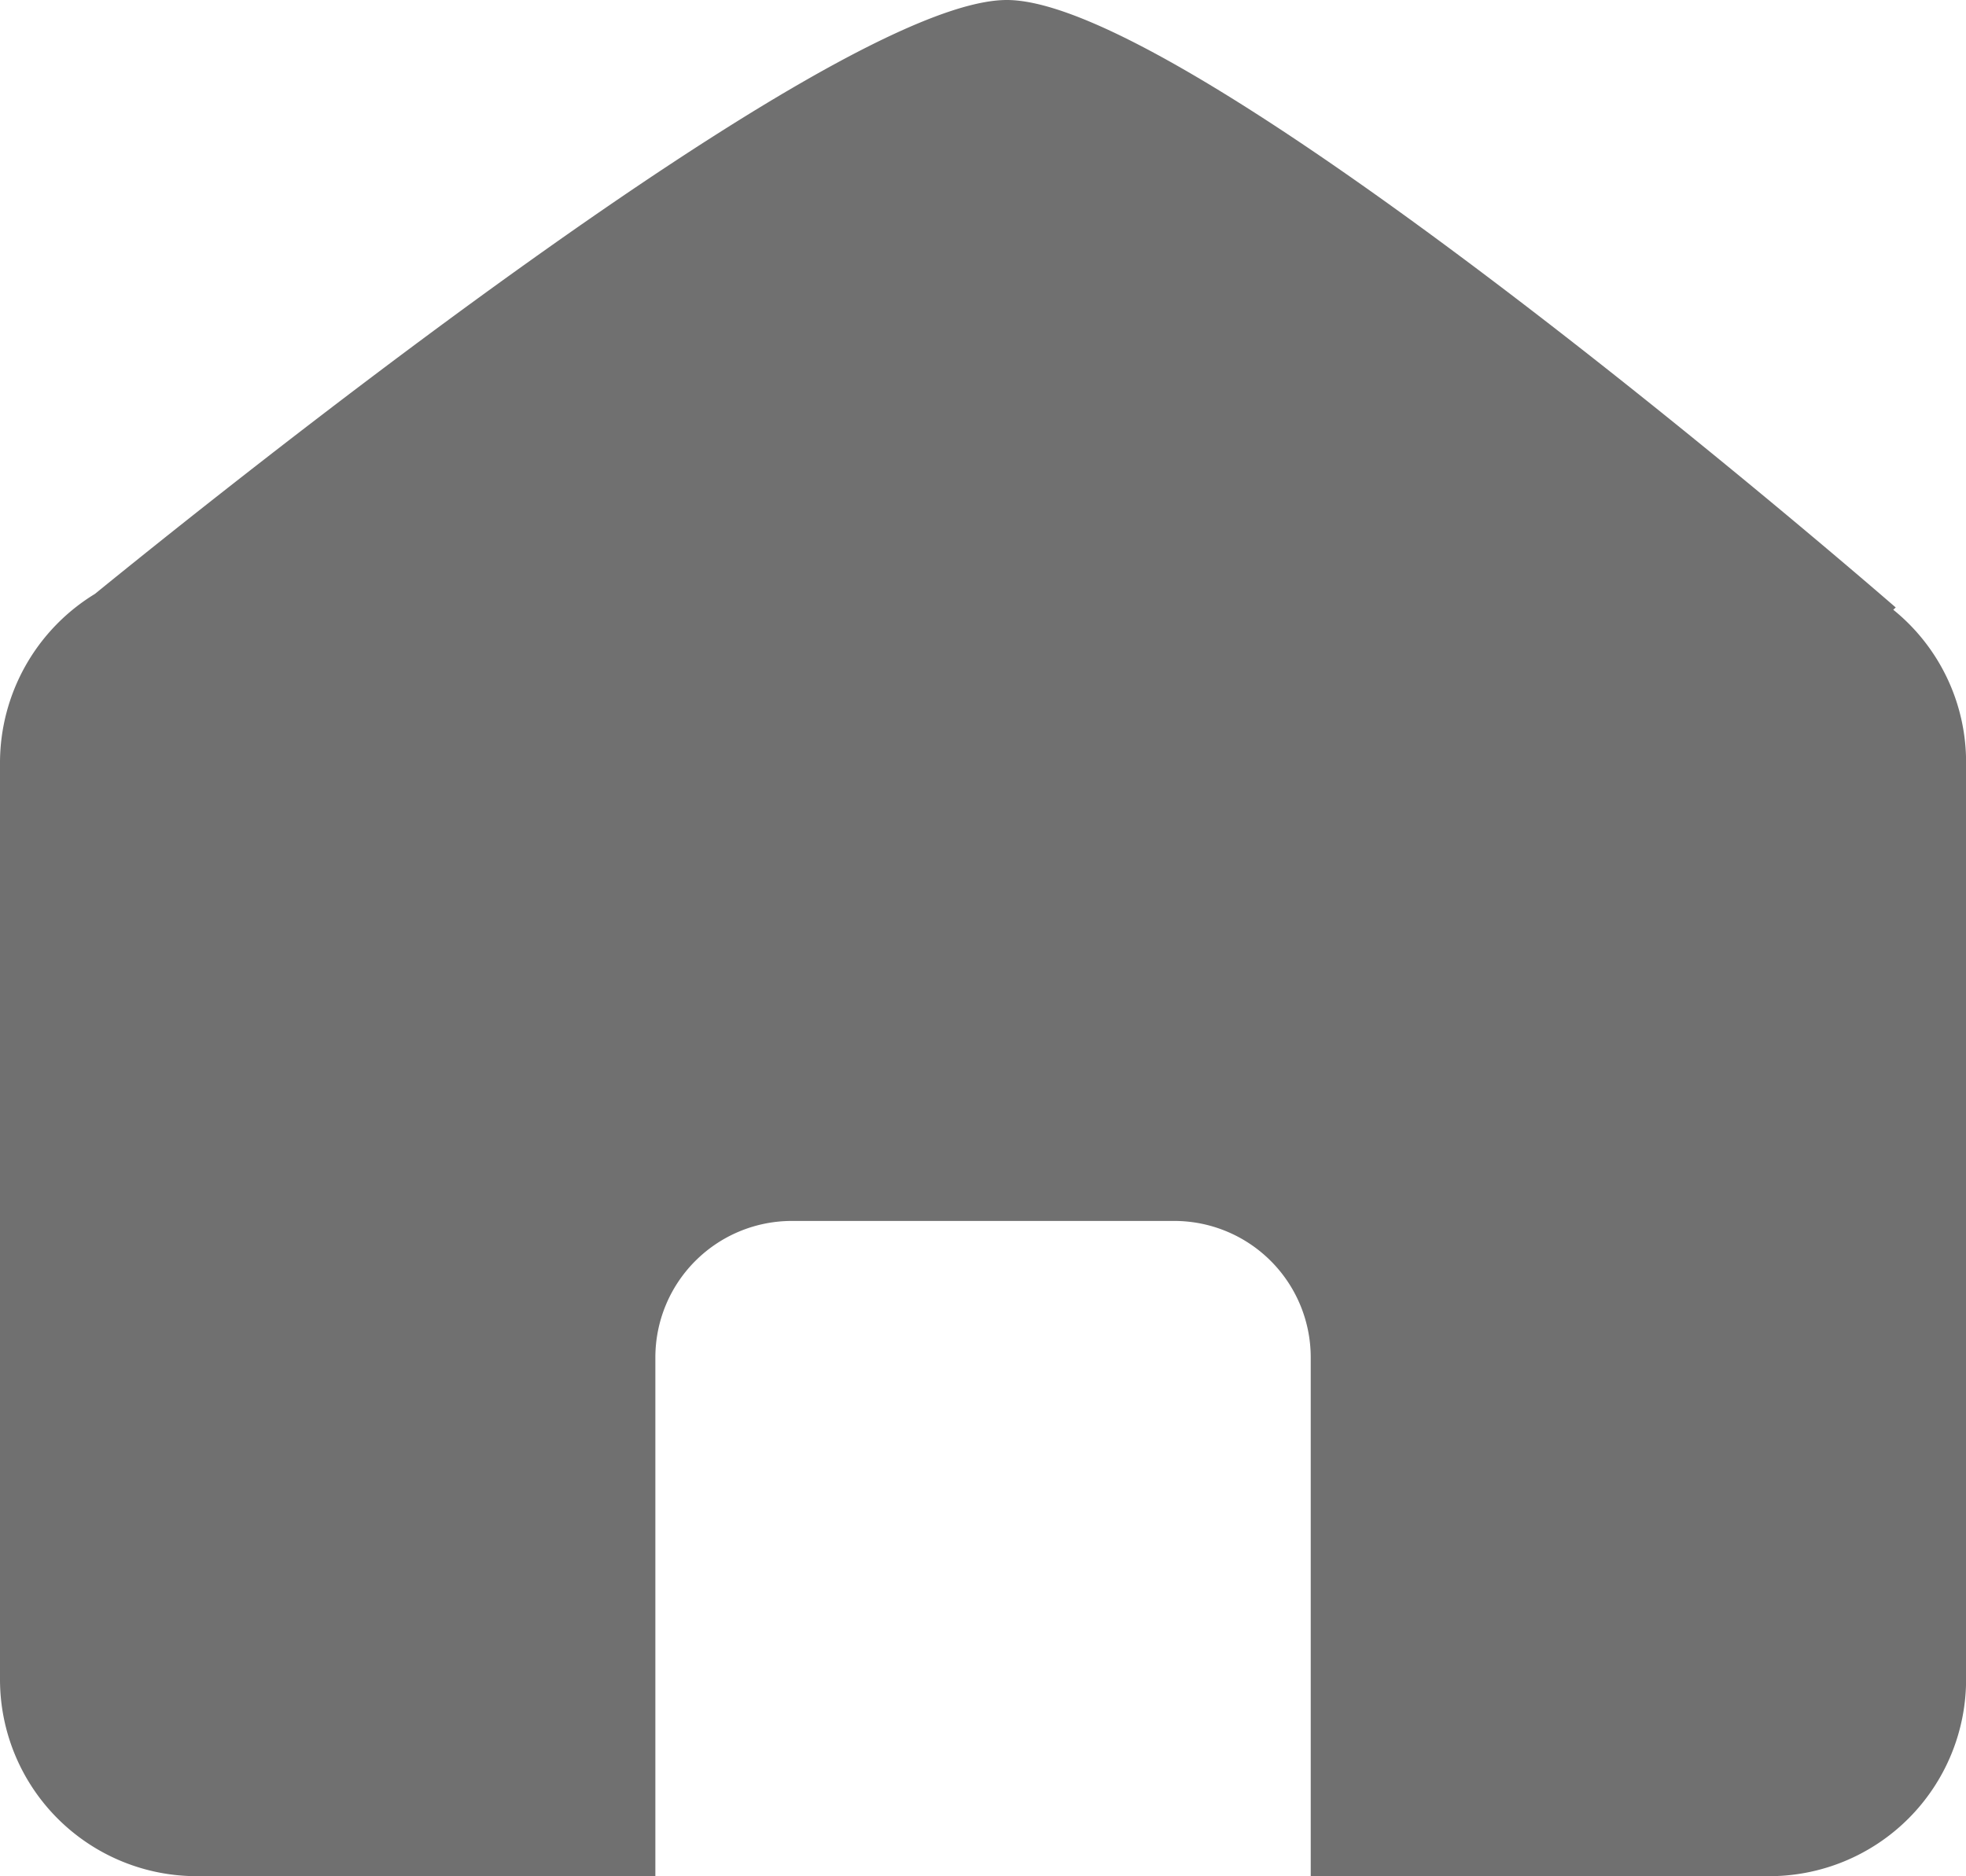
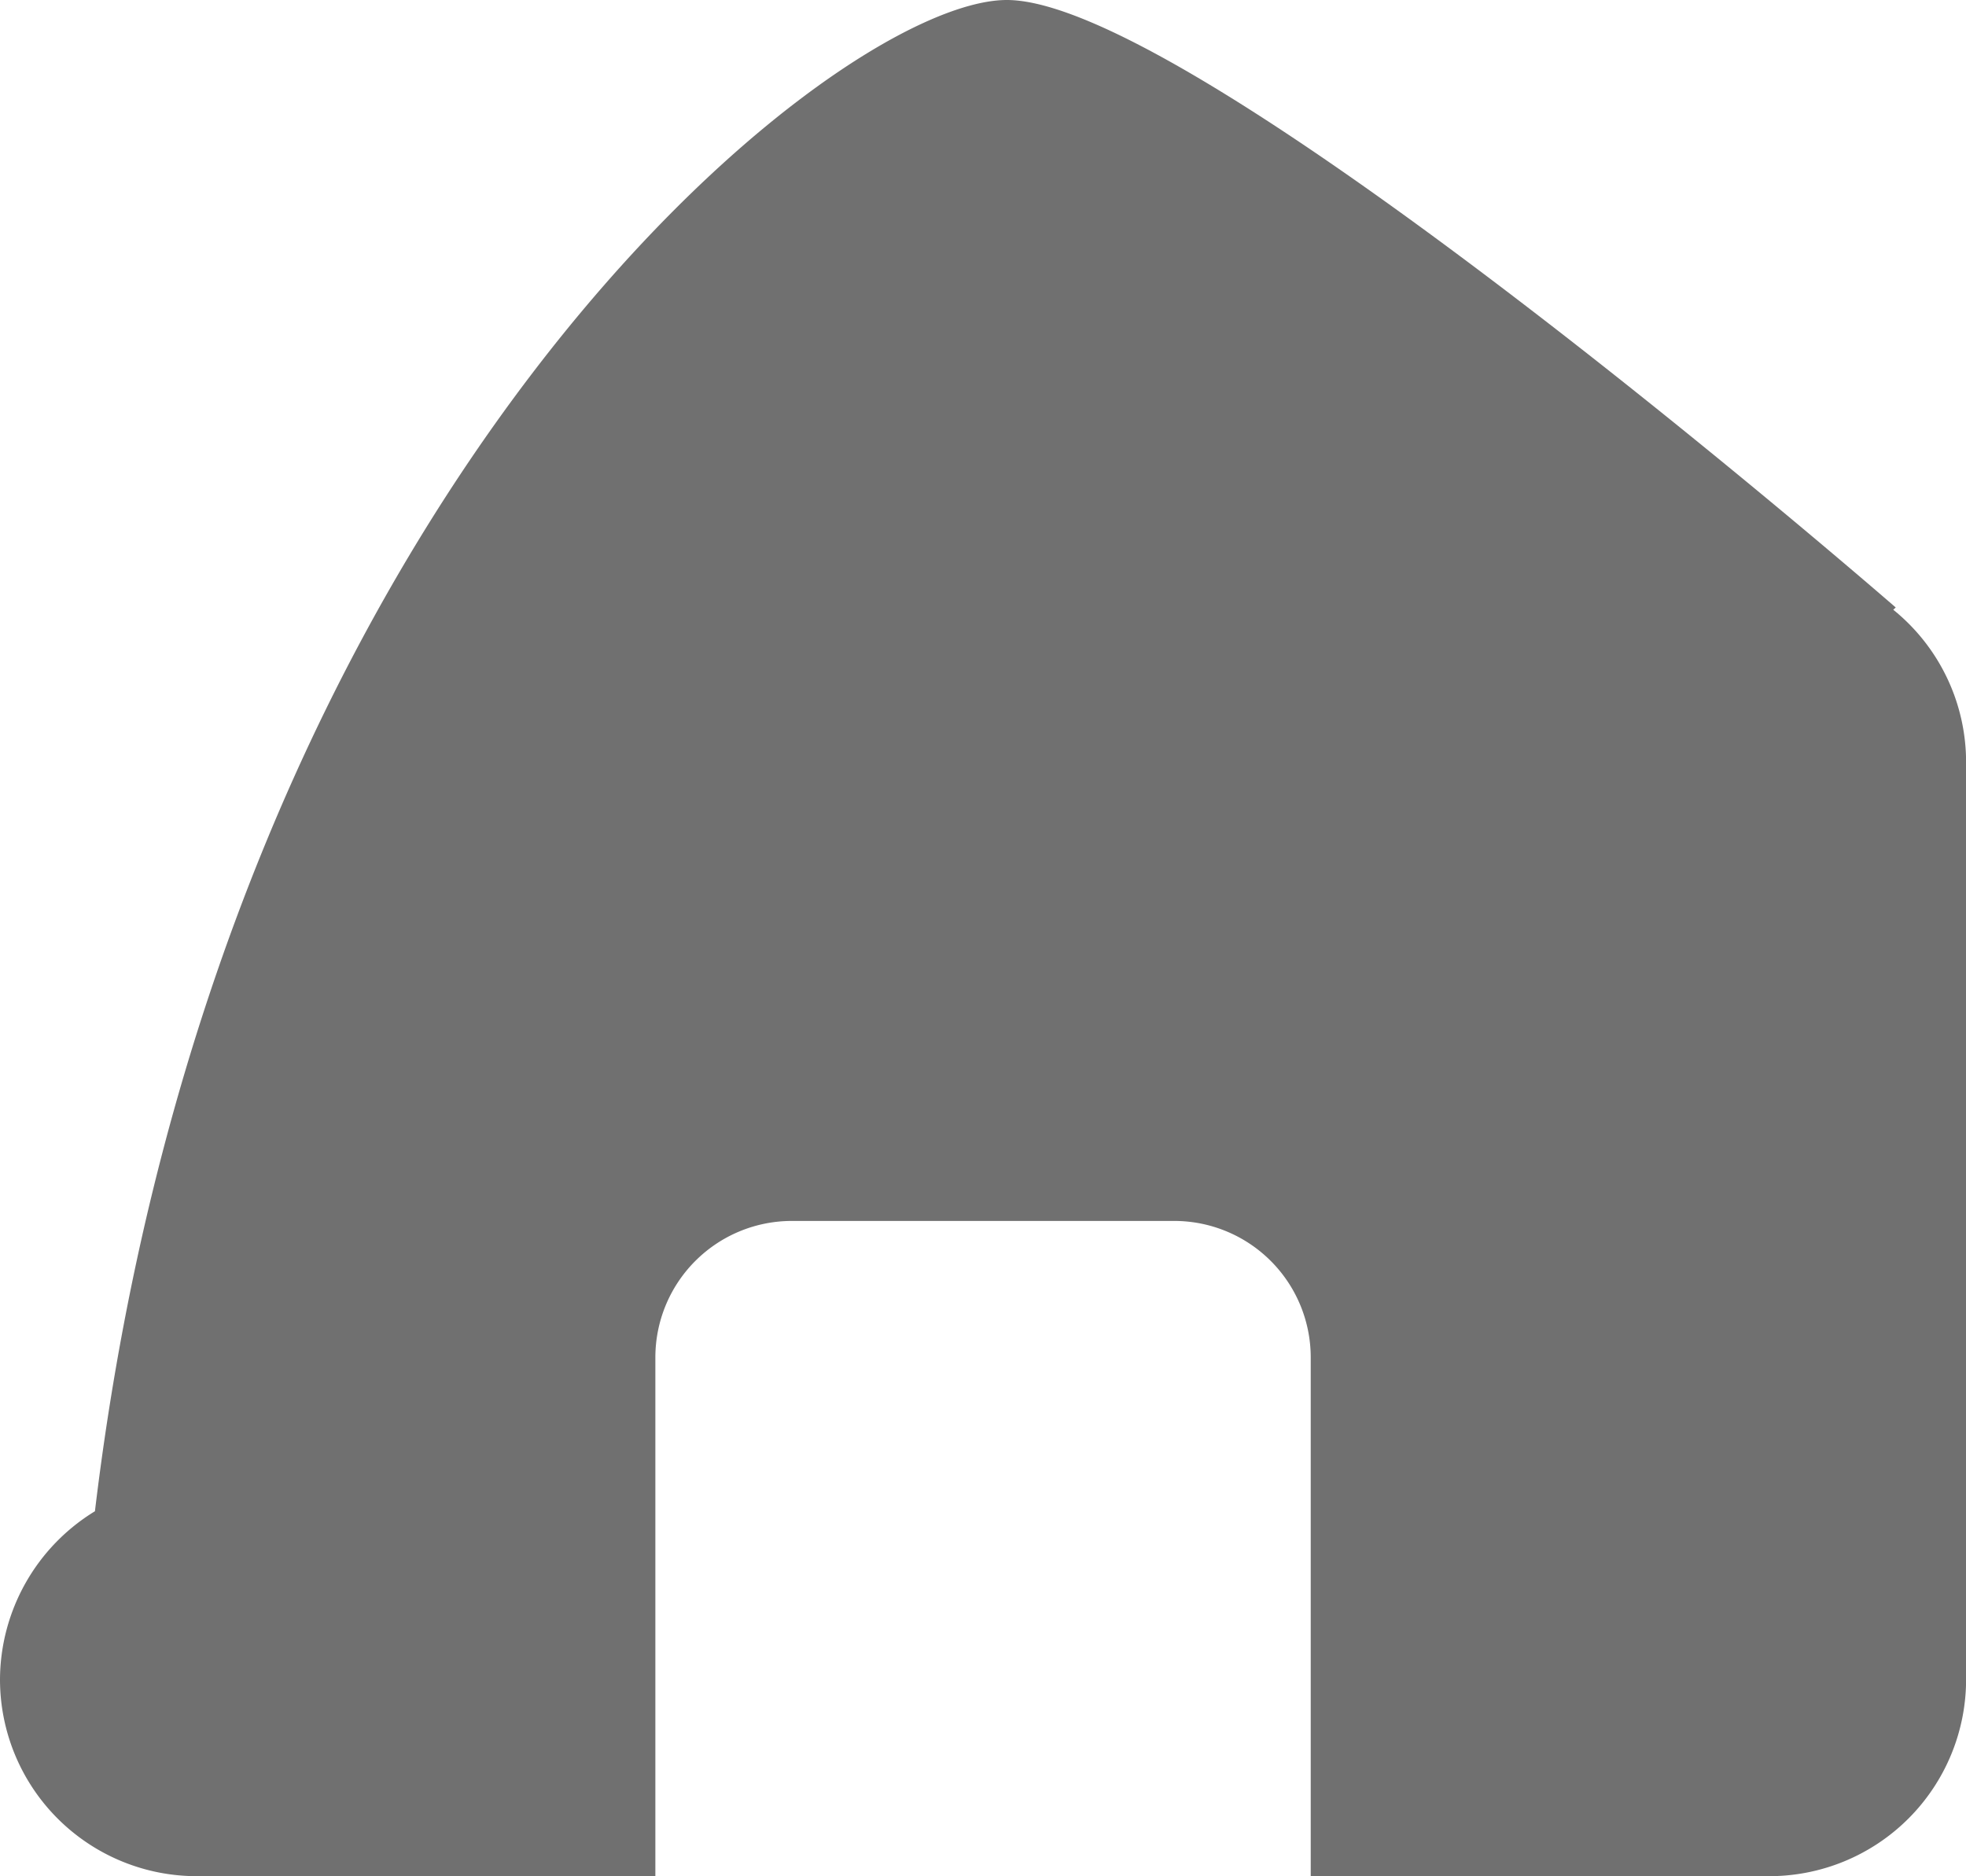
<svg xmlns="http://www.w3.org/2000/svg" width="21.599" height="20.616" viewBox="0 0 21.599 20.616">
  <defs>
    <style>
      .cls-1 {
        fill: #707070;
      }
    </style>
  </defs>
-   <path id="Sustracción_2" data-name="Sustracción 2" class="cls-1" d="M7.2,20.616H2.159A2.162,2.162,0,0,1,0,18.456V8.376a2.176,2.176,0,0,1,1.043-1.85C2.381,5.437,9.152,0,11.061,0c2.092,0,9.689,6.609,9.766,6.675L20.8,6.7a2.154,2.154,0,0,1,.8,1.677v10.08a2.162,2.162,0,0,1-2.159,2.159H14.4v-5.7a1.5,1.5,0,0,0-1.5-1.5H8.7a1.5,1.5,0,0,0-1.5,1.5v5.7Z" />
+   <path id="Sustracción_2" data-name="Sustracción 2" class="cls-1" d="M7.2,20.616H2.159A2.162,2.162,0,0,1,0,18.456a2.176,2.176,0,0,1,1.043-1.85C2.381,5.437,9.152,0,11.061,0c2.092,0,9.689,6.609,9.766,6.675L20.8,6.7a2.154,2.154,0,0,1,.8,1.677v10.08a2.162,2.162,0,0,1-2.159,2.159H14.4v-5.7a1.5,1.5,0,0,0-1.5-1.5H8.7a1.5,1.5,0,0,0-1.5,1.5v5.7Z" />
</svg>